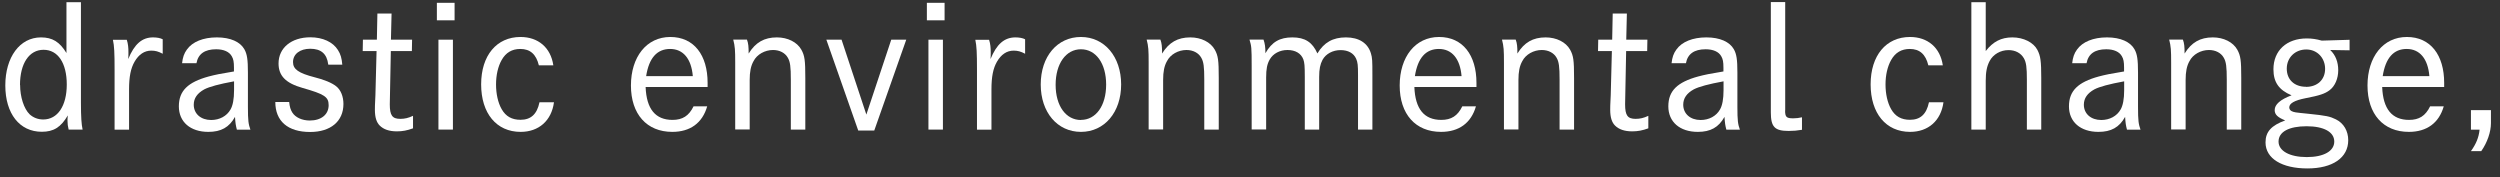
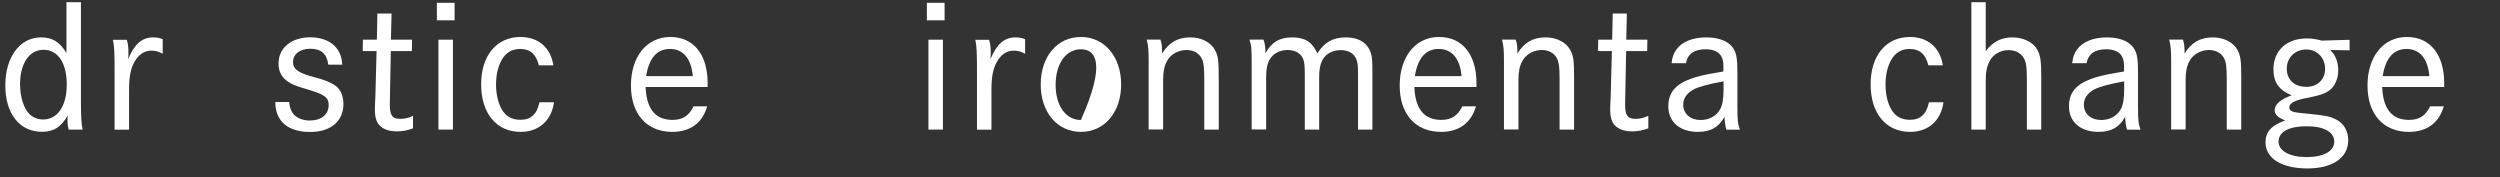
<svg xmlns="http://www.w3.org/2000/svg" width="240" height="17" viewBox="0 0 240 17" fill="none">
  <rect x="0" y="0" width="240" height="17" fill="#333333" stroke="none" />
  <path d="M7.77 9.86C7.77 11.22 7.82 11.94 7.93 12.44H6.59C6.51 12.1 6.48 11.9 6.48 11.59C6.48 11.46 6.48 11.35 6.51 11.08C5.84 12.22 5.15 12.65 4.01 12.65C1.88 12.65 0.51 10.91 0.51 8.2C0.51 5.49 1.9 3.59 3.93 3.59C5.03 3.59 5.72 4.01 6.38 5.09V0.21H7.77V9.86ZM1.93 8.15C1.93 9.32 2.3 10.44 2.84 10.97C3.19 11.29 3.64 11.47 4.15 11.47C5.53 11.47 6.41 10.17 6.41 8.11C6.41 6.05 5.56 4.78 4.18 4.78C2.8 4.78 1.92 6.09 1.92 8.16L1.93 8.15Z" fill="white" />
  <path d="M12.17 3.81C12.3 4.23 12.33 4.56 12.33 5.06C12.33 5.27 12.33 5.41 12.31 5.67C12.9 4.23 13.64 3.59 14.69 3.59C15.06 3.59 15.39 3.65 15.62 3.77V5.16C15.2 4.94 14.92 4.86 14.52 4.86C13.86 4.86 13.32 5.23 12.92 5.92C12.55 6.56 12.39 7.36 12.39 8.59V12.45H11V6.72C11 5.04 10.97 4.43 10.84 3.82H12.17V3.81Z" fill="white" />
-   <path d="M17.48 6.07C17.54 5.51 17.67 5.13 17.94 4.76C18.47 4.01 19.51 3.59 20.82 3.59C22.13 3.59 23.06 4.02 23.46 4.73C23.72 5.19 23.8 5.72 23.8 6.96V10.26C23.8 11.59 23.85 11.92 24.04 12.45H22.74C22.63 12.02 22.6 11.83 22.56 11.22C22 12.23 21.22 12.66 20 12.66C18.27 12.66 17.17 11.7 17.17 10.21C17.17 8.72 18.03 7.89 20.04 7.34C20.65 7.18 21.16 7.07 22.46 6.86V6.49C22.46 5.95 22.41 5.67 22.25 5.4C22.01 4.97 21.48 4.73 20.75 4.73C19.65 4.73 19.02 5.18 18.86 6.07H17.48ZM22.46 7.81C21.04 8.07 20.11 8.32 19.61 8.58C18.94 8.95 18.6 9.43 18.6 10.05C18.6 10.93 19.29 11.52 20.27 11.52C21.07 11.52 21.77 11.15 22.13 10.51C22.35 10.13 22.47 9.52 22.47 8.65V7.8L22.46 7.81Z" fill="white" />
  <path d="M31.51 6.18C31.38 5.16 30.82 4.68 29.78 4.68C28.8 4.68 28.13 5.19 28.13 5.96C28.13 6.65 28.66 7.02 30.21 7.42C31.11 7.64 31.87 7.96 32.27 8.28C32.72 8.63 32.97 9.27 32.97 9.98C32.97 11.64 31.75 12.67 29.77 12.67C27.63 12.67 26.43 11.63 26.43 9.79H27.76C27.81 10.25 27.89 10.53 28.06 10.8C28.36 11.28 29.01 11.57 29.74 11.57C30.84 11.57 31.55 10.99 31.55 10.1C31.55 9.3 31.15 9.04 29.04 8.44C27.42 7.98 26.74 7.27 26.74 6.09C26.74 4.6 27.97 3.58 29.8 3.58C30.98 3.58 31.96 4.03 32.44 4.8C32.7 5.2 32.81 5.6 32.86 6.21H31.52L31.51 6.18Z" fill="white" />
  <path d="M39.56 3.81L39.54 4.9H37.52C37.44 9.33 37.42 9.85 37.42 10.02C37.42 11.08 37.66 11.41 38.43 11.41C38.85 11.41 39.2 11.33 39.65 11.12V12.32C39.07 12.53 38.64 12.61 38.1 12.61C37.36 12.61 36.82 12.42 36.45 12.05C36.15 11.75 35.99 11.28 35.99 10.53C35.99 10.23 35.99 10.19 36.04 9.14L36.15 4.9H34.82L34.84 3.81H36.18L36.23 1.3H37.59L37.53 3.81H39.56Z" fill="white" />
  <path d="M43.64 0.27V1.95H41.94V0.27H43.64ZM43.48 3.81V12.44H42.09V3.81H43.48Z" fill="white" />
  <path d="M53.18 9.83C52.94 11.59 51.72 12.66 49.98 12.66C47.66 12.66 46.19 10.88 46.19 8.1C46.19 5.32 47.68 3.55 49.97 3.55C51.67 3.55 52.87 4.57 53.12 6.27H51.73C51.47 5.21 50.9 4.7 49.95 4.7C49.15 4.7 48.56 5.05 48.16 5.76C47.81 6.38 47.62 7.2 47.62 8.11C47.62 9.02 47.81 9.87 48.16 10.48C48.56 11.18 49.14 11.5 49.97 11.5C50.96 11.5 51.55 10.97 51.79 9.82H53.18V9.83Z" fill="white" />
  <path d="M61.98 8.36C62.06 10.46 62.92 11.51 64.56 11.51C65.52 11.51 66.13 11.13 66.58 10.21H67.89C67.43 11.81 66.26 12.66 64.54 12.66C62.09 12.66 60.57 10.96 60.57 8.21C60.57 5.46 62.07 3.55 64.35 3.55C66.63 3.55 67.93 5.3 67.93 7.95V8.35H61.98V8.36ZM66.51 7.31C66.37 5.63 65.58 4.7 64.33 4.7C63.08 4.7 62.3 5.56 62.03 7.31H66.51Z" fill="white" />
-   <path d="M71.71 3.81C71.84 4.16 71.87 4.47 71.87 5.14C72.53 4.07 73.37 3.59 74.58 3.59C75.62 3.59 76.52 4.04 76.93 4.77C77.25 5.35 77.31 5.78 77.31 7.48V12.44H75.92V7.64C75.92 6.42 75.86 5.93 75.63 5.54C75.37 5.08 74.85 4.8 74.21 4.8C73.43 4.8 72.67 5.22 72.34 5.87C72.08 6.33 71.97 6.88 71.97 7.68V12.43H70.58V6.04C70.58 4.79 70.56 4.46 70.39 3.8H71.72L71.71 3.81Z" fill="white" />
-   <path d="M80.79 3.81L83.17 11L85.56 3.81H87L83.93 12.53H82.39L79.33 3.81H80.79Z" fill="white" />
  <path d="M90.68 0.27V1.95H88.98V0.27H90.68ZM90.52 3.81V12.44H89.13V3.81H90.52Z" fill="white" />
  <path d="M94.95 3.81C95.08 4.23 95.11 4.56 95.11 5.06C95.11 5.27 95.11 5.41 95.09 5.67C95.68 4.23 96.42 3.59 97.48 3.59C97.85 3.59 98.18 3.65 98.41 3.77V5.16C97.99 4.94 97.71 4.86 97.31 4.86C96.65 4.86 96.11 5.23 95.71 5.92C95.34 6.56 95.18 7.36 95.18 8.59V12.45H93.79V6.72C93.79 5.04 93.76 4.43 93.63 3.82H94.96L94.95 3.81Z" fill="white" />
-   <path d="M103.77 3.55C106.03 3.55 107.63 5.44 107.63 8.11C107.63 10.78 106.03 12.66 103.77 12.66C101.51 12.66 99.91 10.79 99.91 8.11C99.91 5.43 101.49 3.55 103.77 3.55ZM103.77 11.51C105.21 11.51 106.19 10.15 106.19 8.12C106.19 6.09 105.21 4.73 103.77 4.73C102.33 4.73 101.34 6.11 101.34 8.14C101.34 10.17 102.33 11.52 103.77 11.52V11.51Z" fill="white" />
+   <path d="M103.77 3.55C106.03 3.55 107.63 5.44 107.63 8.11C107.63 10.78 106.03 12.66 103.77 12.66C101.51 12.66 99.91 10.79 99.91 8.11C99.91 5.43 101.49 3.55 103.77 3.55ZM103.77 11.51C106.19 6.09 105.21 4.73 103.77 4.73C102.33 4.73 101.34 6.11 101.34 8.14C101.34 10.17 102.33 11.52 103.77 11.52V11.51Z" fill="white" />
  <path d="M111.4 3.81C111.53 4.16 111.56 4.47 111.56 5.14C112.22 4.07 113.06 3.59 114.27 3.59C115.31 3.59 116.21 4.04 116.62 4.77C116.94 5.35 117 5.78 117 7.48V12.44H115.61V7.64C115.61 6.42 115.55 5.93 115.32 5.54C115.06 5.08 114.54 4.8 113.9 4.8C113.12 4.8 112.36 5.22 112.03 5.87C111.77 6.33 111.66 6.88 111.66 7.68V12.43H110.27V6.04C110.27 4.79 110.25 4.46 110.08 3.8H111.41L111.4 3.81Z" fill="white" />
  <path d="M121.3 3.81C121.43 4.18 121.48 4.51 121.48 5.11C122.1 4.02 122.86 3.59 124.07 3.59C125.28 3.59 125.99 4.05 126.47 5.13C127.11 4.07 127.96 3.59 129.21 3.59C130.46 3.59 131.31 4.13 131.61 5.13C131.74 5.55 131.75 5.83 131.75 7.19V12.44H130.37V7.21C130.37 6.25 130.34 5.98 130.19 5.64C129.95 5.1 129.42 4.81 128.69 4.81C127.96 4.81 127.28 5.16 126.96 5.75C126.74 6.17 126.64 6.63 126.64 7.37V12.44H125.26V7.4C125.26 6.31 125.23 6.01 125.12 5.7C124.9 5.12 124.35 4.8 123.6 4.8C122.85 4.8 122.22 5.15 121.9 5.7C121.64 6.15 121.55 6.63 121.55 7.44V12.43H120.16V6.33C120.16 4.55 120.14 4.44 119.95 3.8H121.29L121.3 3.81Z" fill="white" />
  <path d="M135.78 8.36C135.86 10.46 136.72 11.51 138.36 11.51C139.32 11.51 139.93 11.13 140.38 10.21H141.69C141.23 11.81 140.06 12.66 138.34 12.66C135.89 12.66 134.37 10.96 134.37 8.21C134.37 5.46 135.87 3.55 138.15 3.55C140.43 3.55 141.74 5.3 141.74 7.95V8.35H135.78V8.36ZM140.31 7.31C140.17 5.63 139.38 4.7 138.13 4.7C136.88 4.7 136.1 5.56 135.83 7.31H140.31Z" fill="white" />
  <path d="M145.51 3.81C145.64 4.16 145.67 4.47 145.67 5.14C146.33 4.07 147.17 3.59 148.38 3.59C149.42 3.59 150.32 4.04 150.73 4.77C151.05 5.35 151.11 5.78 151.11 7.48V12.44H149.72V7.64C149.72 6.42 149.66 5.93 149.43 5.54C149.17 5.08 148.65 4.8 148.01 4.8C147.23 4.8 146.47 5.22 146.14 5.87C145.88 6.33 145.77 6.88 145.77 7.68V12.43H144.38V6.04C144.38 4.79 144.36 4.46 144.19 3.8H145.52L145.51 3.81Z" fill="white" />
  <path d="M158.15 3.81L158.13 4.9H156.11C156.03 9.33 156.01 9.85 156.01 10.02C156.01 11.08 156.25 11.41 157.02 11.41C157.44 11.41 157.79 11.33 158.24 11.12V12.32C157.66 12.53 157.23 12.61 156.69 12.61C155.95 12.61 155.41 12.42 155.04 12.05C154.74 11.75 154.58 11.28 154.58 10.53C154.58 10.23 154.58 10.19 154.63 9.14L154.74 4.9H153.41L153.43 3.81H154.77L154.82 1.3H156.18L156.12 3.81H158.15Z" fill="white" />
  <path d="M160.47 6.07C160.53 5.51 160.66 5.13 160.93 4.76C161.46 4.01 162.5 3.59 163.81 3.59C165.12 3.59 166.05 4.02 166.45 4.73C166.71 5.19 166.79 5.72 166.79 6.96V10.26C166.79 11.59 166.84 11.92 167.03 12.45H165.73C165.62 12.02 165.59 11.83 165.55 11.22C164.99 12.23 164.21 12.66 162.99 12.66C161.26 12.66 160.16 11.7 160.16 10.21C160.16 8.72 161.02 7.89 163.03 7.34C163.64 7.18 164.15 7.07 165.45 6.86V6.49C165.45 5.95 165.4 5.67 165.24 5.4C165 4.97 164.47 4.73 163.74 4.73C162.64 4.73 162.01 5.18 161.85 6.07H160.47ZM165.45 7.81C164.03 8.07 163.1 8.32 162.6 8.58C161.93 8.95 161.59 9.43 161.59 10.05C161.59 10.93 162.28 11.52 163.26 11.52C164.06 11.52 164.76 11.15 165.12 10.51C165.34 10.13 165.46 9.52 165.46 8.65V7.8L165.45 7.81Z" fill="white" />
-   <path d="M171.37 10.61C171.37 11.23 171.5 11.36 172.14 11.36C172.44 11.36 172.68 11.33 172.99 11.26V12.46C172.53 12.54 172.16 12.57 171.71 12.57C170.37 12.57 170 12.19 170 10.78V0.2H171.38V10.6L171.37 10.61Z" fill="white" />
  <path d="M186.57 9.83C186.33 11.59 185.11 12.66 183.37 12.66C181.05 12.66 179.58 10.88 179.58 8.1C179.58 5.32 181.07 3.55 183.36 3.55C185.06 3.55 186.26 4.57 186.51 6.27H185.12C184.86 5.21 184.29 4.7 183.34 4.7C182.54 4.7 181.95 5.05 181.55 5.76C181.2 6.38 181.01 7.2 181.01 8.11C181.01 9.02 181.2 9.87 181.55 10.48C181.95 11.18 182.53 11.5 183.36 11.5C184.35 11.5 184.94 10.97 185.18 9.82H186.57V9.83Z" fill="white" />
  <path d="M190.63 0.21V4.9C191.34 3.99 192.12 3.59 193.19 3.59C194.26 3.59 195.21 4.07 195.59 4.79C195.89 5.37 195.96 5.85 195.96 7.48V12.44H194.58V7.64C194.58 6.47 194.52 5.99 194.29 5.59C194 5.09 193.47 4.81 192.82 4.81C192.05 4.81 191.35 5.21 191.01 5.85C190.74 6.35 190.63 6.91 190.63 7.75V12.44H189.25V0.21H190.63Z" fill="white" />
  <path d="M198.93 6.07C198.99 5.51 199.12 5.13 199.39 4.76C199.92 4.01 200.96 3.59 202.27 3.59C203.58 3.59 204.51 4.02 204.91 4.73C205.17 5.19 205.25 5.72 205.25 6.96V10.26C205.25 11.59 205.3 11.92 205.49 12.45H204.19C204.08 12.02 204.05 11.83 204.01 11.22C203.45 12.23 202.67 12.66 201.45 12.66C199.72 12.66 198.62 11.7 198.62 10.21C198.62 8.72 199.48 7.89 201.49 7.34C202.1 7.18 202.61 7.07 203.91 6.86V6.49C203.91 5.95 203.86 5.67 203.7 5.4C203.46 4.97 202.93 4.73 202.2 4.73C201.1 4.73 200.47 5.18 200.31 6.07H198.93ZM203.91 7.81C202.49 8.07 201.56 8.32 201.06 8.58C200.39 8.95 200.05 9.43 200.05 10.05C200.05 10.93 200.74 11.52 201.72 11.52C202.52 11.52 203.22 11.15 203.58 10.51C203.8 10.13 203.92 9.52 203.92 8.65V7.8L203.91 7.81Z" fill="white" />
  <path d="M209.56 3.81C209.69 4.16 209.72 4.47 209.72 5.14C210.38 4.07 211.22 3.59 212.43 3.59C213.47 3.59 214.37 4.04 214.78 4.77C215.1 5.35 215.16 5.78 215.16 7.48V12.44H213.77V7.64C213.77 6.42 213.71 5.93 213.48 5.54C213.22 5.08 212.7 4.8 212.06 4.8C211.28 4.8 210.52 5.22 210.19 5.87C209.93 6.33 209.82 6.88 209.82 7.68V12.43H208.43V6.04C208.43 4.79 208.41 4.46 208.24 3.8H209.57L209.56 3.81Z" fill="white" />
  <path d="M225.56 4.83L223.7 4.8C224.21 5.28 224.47 5.95 224.47 6.74C224.47 7.53 224.17 8.26 223.64 8.66C223.19 9 222.68 9.17 221.32 9.43C220.26 9.64 219.77 9.93 219.77 10.31C219.77 10.45 219.85 10.58 219.96 10.65C220.23 10.79 220.3 10.79 221.58 10.92C223.36 11.1 223.68 11.18 224.25 11.46C225 11.83 225.43 12.58 225.43 13.46C225.43 15.14 223.94 16.17 221.51 16.17C219.08 16.17 217.49 15.23 217.49 13.67C217.49 12.65 218.05 12.04 219.38 11.56C218.66 11.27 218.37 11 218.37 10.57C218.37 10.03 218.9 9.56 219.99 9.15C218.77 8.64 218.25 7.89 218.25 6.65C218.25 4.86 219.51 3.69 221.45 3.69C221.93 3.69 222.36 3.75 222.89 3.9L225.56 3.82V4.84V4.83ZM218.74 13.59C218.74 14.49 219.81 15.08 221.45 15.08C223.09 15.08 224.09 14.5 224.09 13.59C224.09 12.68 223.11 12.12 221.43 12.12C219.75 12.12 218.74 12.65 218.74 13.59ZM221.37 8.34C222.47 8.34 223.21 7.65 223.21 6.61C223.21 5.57 222.46 4.75 221.4 4.75C220.34 4.75 219.53 5.52 219.53 6.59C219.53 7.66 220.27 8.33 221.37 8.33V8.34Z" fill="white" />
  <path d="M228.69 8.36C228.77 10.46 229.63 11.51 231.27 11.51C232.23 11.51 232.84 11.13 233.29 10.21H234.6C234.14 11.81 232.97 12.66 231.25 12.66C228.8 12.66 227.28 10.96 227.28 8.21C227.28 5.46 228.78 3.55 231.06 3.55C233.34 3.55 234.64 5.3 234.64 7.95V8.35H228.69V8.36ZM233.22 7.31C233.08 5.63 232.29 4.7 231.04 4.7C229.79 4.7 229.01 5.56 228.74 7.31H233.22Z" fill="white" />
-   <path d="M237.21 12.44V10.57H239.13V11.82C239.13 12.67 238.78 13.68 238.2 14.51H237.21C237.72 13.79 237.96 13.2 238.04 12.45H237.21V12.44Z" fill="white" />
</svg>